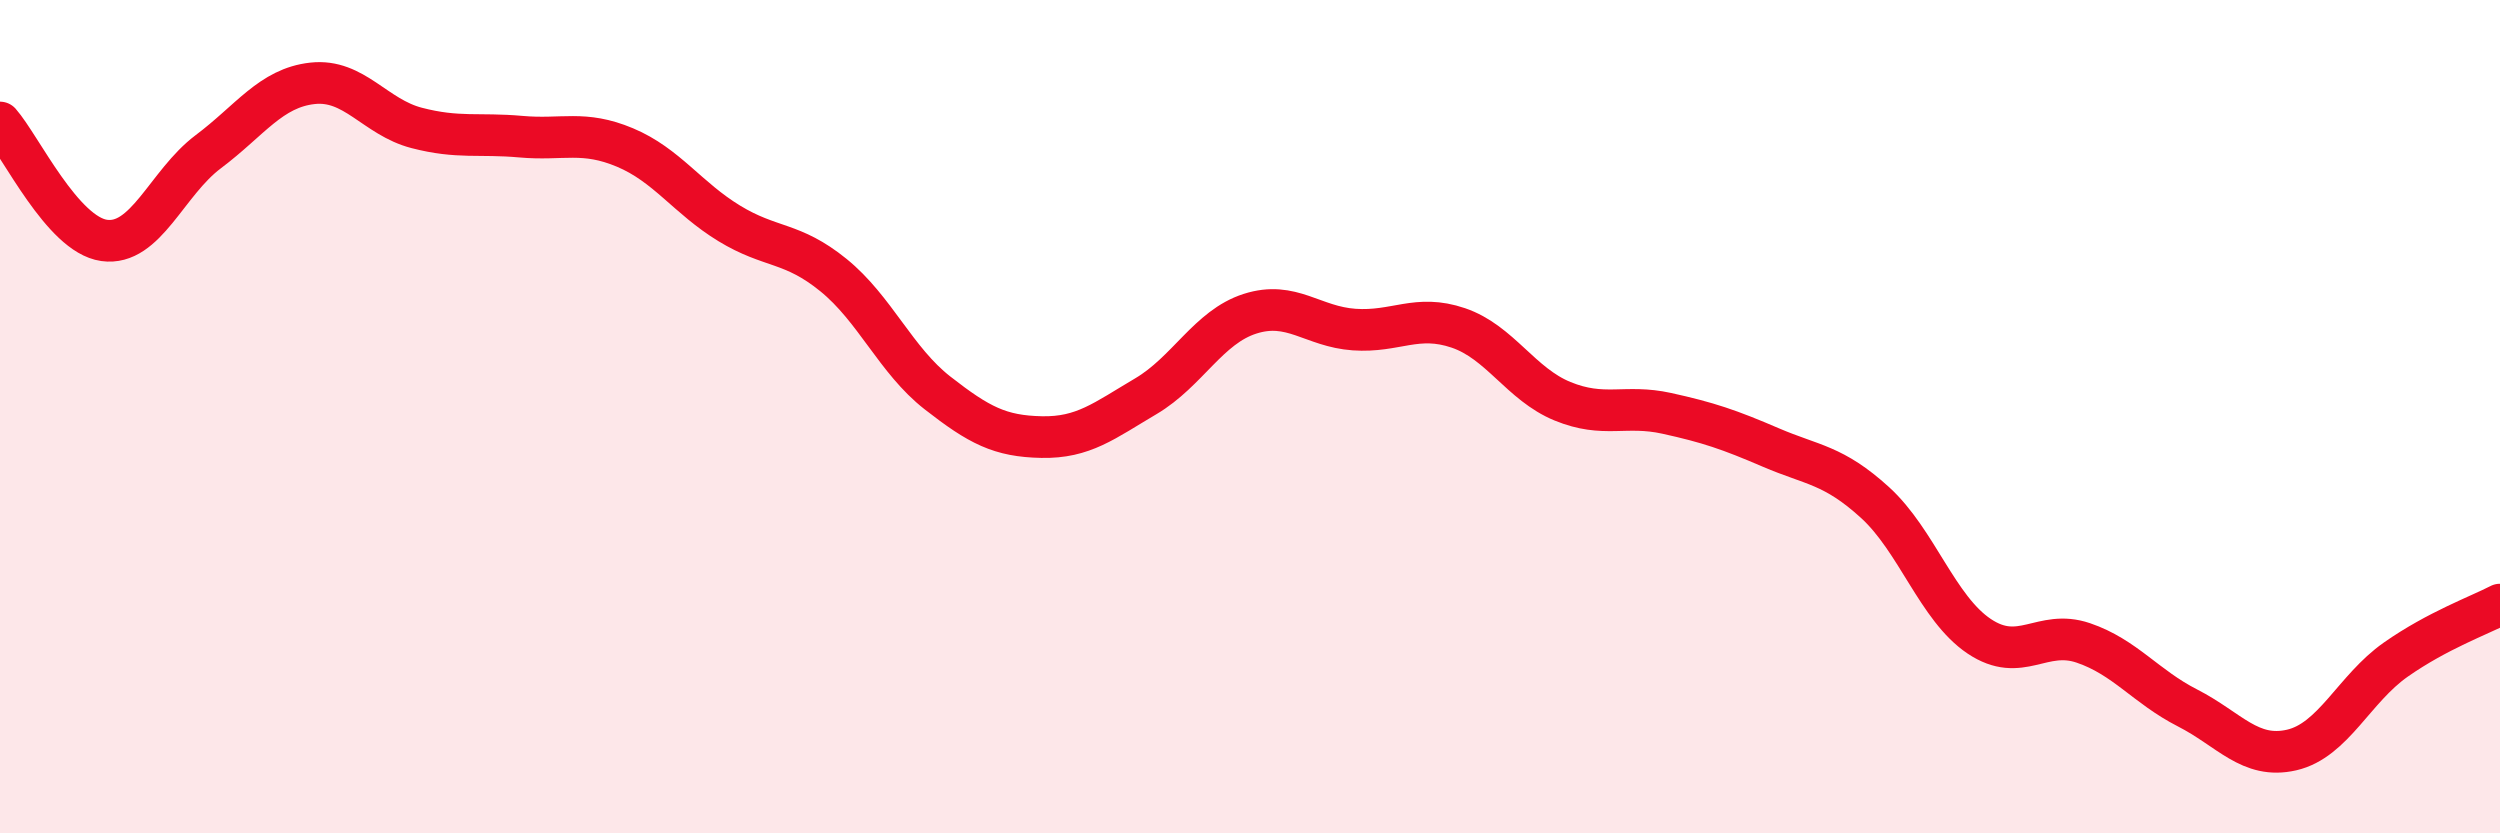
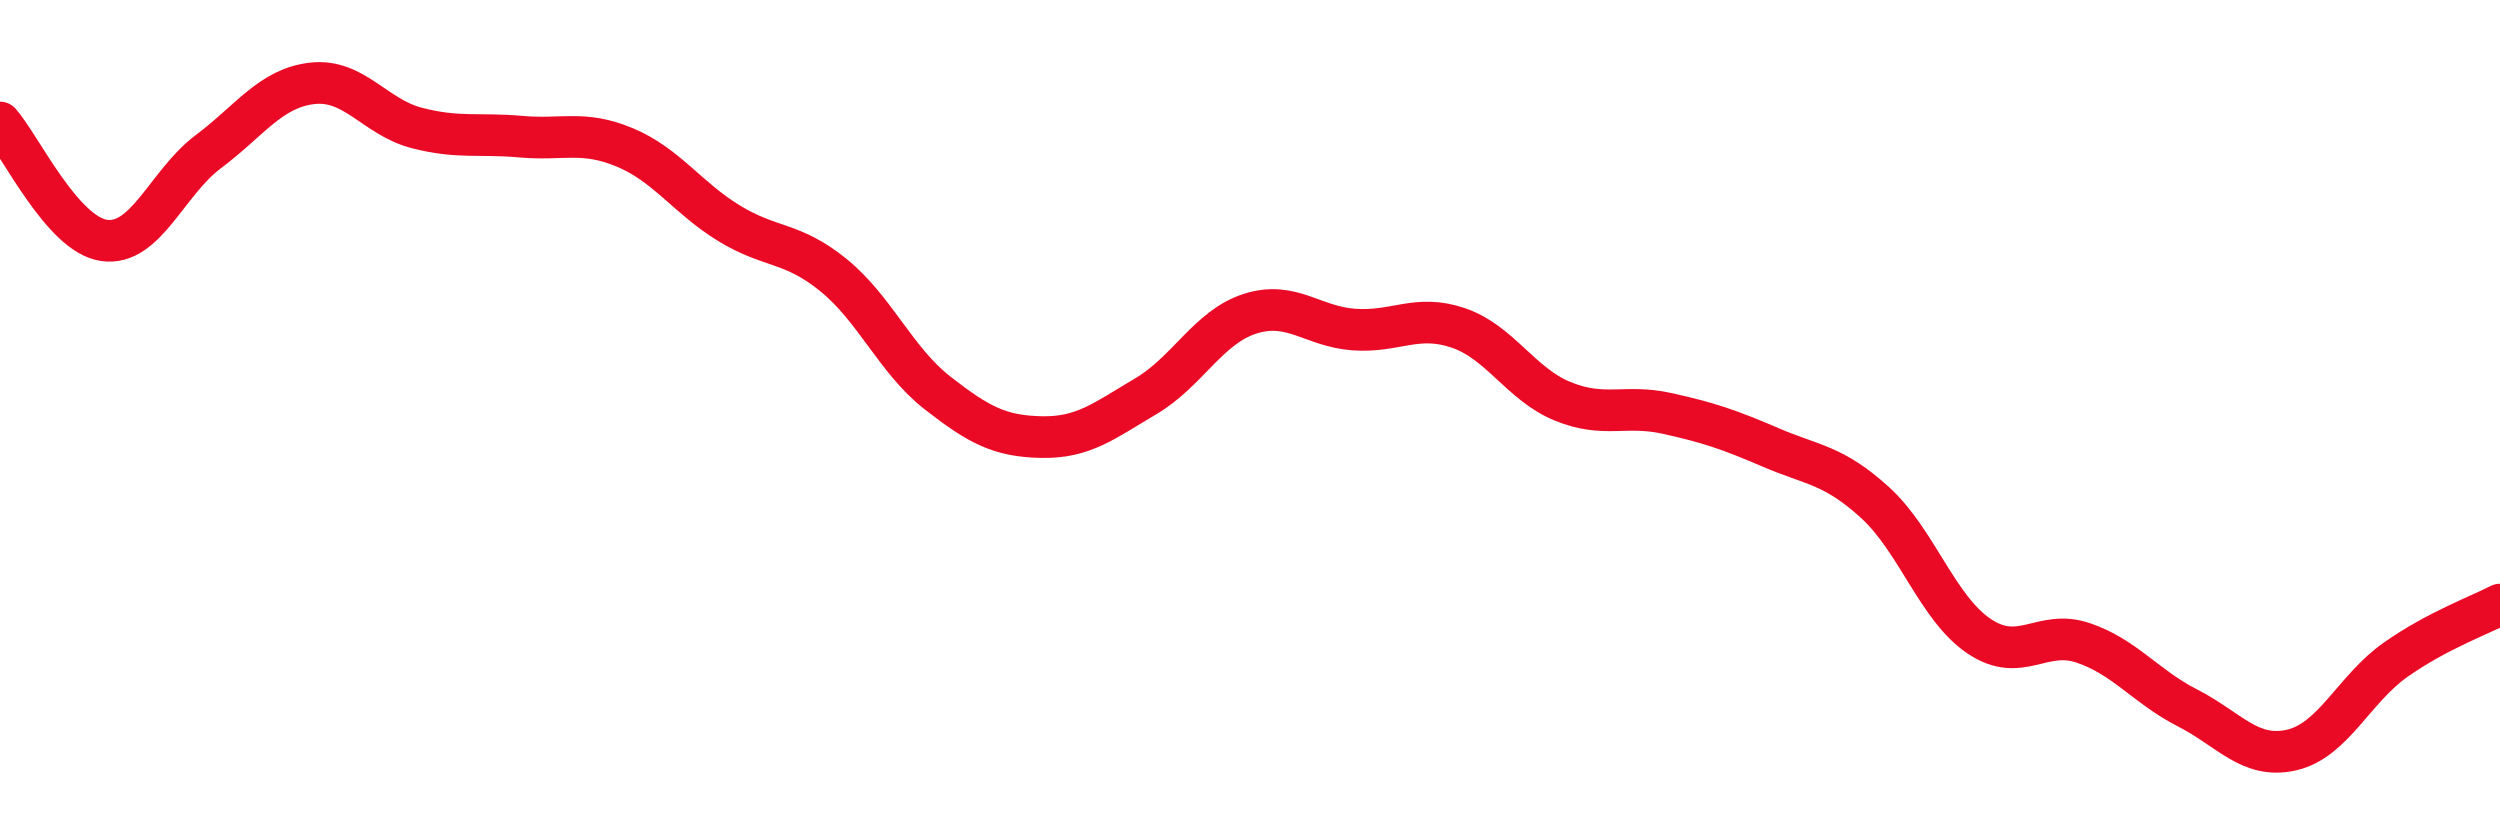
<svg xmlns="http://www.w3.org/2000/svg" width="60" height="20" viewBox="0 0 60 20">
-   <path d="M 0,2.94 C 0.5,3.51 1.5,5.63 2.5,5.77 C 3.5,5.91 4,4.39 5,3.64 C 6,2.89 6.5,2.11 7.5,2 C 8.5,1.89 9,2.81 10,3.07 C 11,3.33 11.5,3.19 12.5,3.28 C 13.5,3.37 14,3.12 15,3.54 C 16,3.96 16.5,4.75 17.5,5.36 C 18.5,5.97 19,5.79 20,6.6 C 21,7.41 21.5,8.65 22.5,9.43 C 23.5,10.21 24,10.47 25,10.49 C 26,10.51 26.5,10.1 27.5,9.51 C 28.5,8.92 29,7.85 30,7.53 C 31,7.21 31.5,7.84 32.5,7.91 C 33.5,7.98 34,7.53 35,7.87 C 36,8.21 36.5,9.22 37.5,9.63 C 38.5,10.04 39,9.7 40,9.92 C 41,10.14 41.5,10.31 42.5,10.74 C 43.5,11.17 44,11.15 45,12.06 C 46,12.97 46.5,14.6 47.5,15.27 C 48.5,15.94 49,15.09 50,15.43 C 51,15.77 51.5,16.48 52.5,16.99 C 53.5,17.5 54,18.23 55,18 C 56,17.77 56.5,16.53 57.5,15.83 C 58.5,15.13 59.5,14.77 60,14.51L60 20L0 20Z" fill="#EB0A25" opacity="0.1" stroke-linecap="round" stroke-linejoin="round" />
  <path d="M 0,2.94 C 0.5,3.51 1.5,5.63 2.5,5.77 C 3.5,5.91 4,4.39 5,3.64 C 6,2.89 6.5,2.11 7.5,2 C 8.5,1.89 9,2.81 10,3.07 C 11,3.33 11.5,3.19 12.5,3.28 C 13.5,3.37 14,3.12 15,3.54 C 16,3.96 16.5,4.75 17.5,5.36 C 18.5,5.97 19,5.79 20,6.6 C 21,7.41 21.5,8.65 22.5,9.43 C 23.5,10.21 24,10.47 25,10.49 C 26,10.51 26.5,10.1 27.5,9.51 C 28.5,8.92 29,7.85 30,7.53 C 31,7.21 31.5,7.84 32.5,7.91 C 33.5,7.98 34,7.53 35,7.87 C 36,8.21 36.5,9.22 37.5,9.63 C 38.5,10.04 39,9.7 40,9.92 C 41,10.14 41.5,10.31 42.5,10.74 C 43.5,11.17 44,11.15 45,12.06 C 46,12.97 46.5,14.6 47.5,15.27 C 48.5,15.94 49,15.09 50,15.43 C 51,15.77 51.5,16.48 52.5,16.99 C 53.5,17.5 54,18.23 55,18 C 56,17.77 56.5,16.53 57.5,15.83 C 58.5,15.13 59.5,14.77 60,14.51" stroke="#EB0A25" stroke-width="1" fill="none" stroke-linecap="round" stroke-linejoin="round" />
</svg>